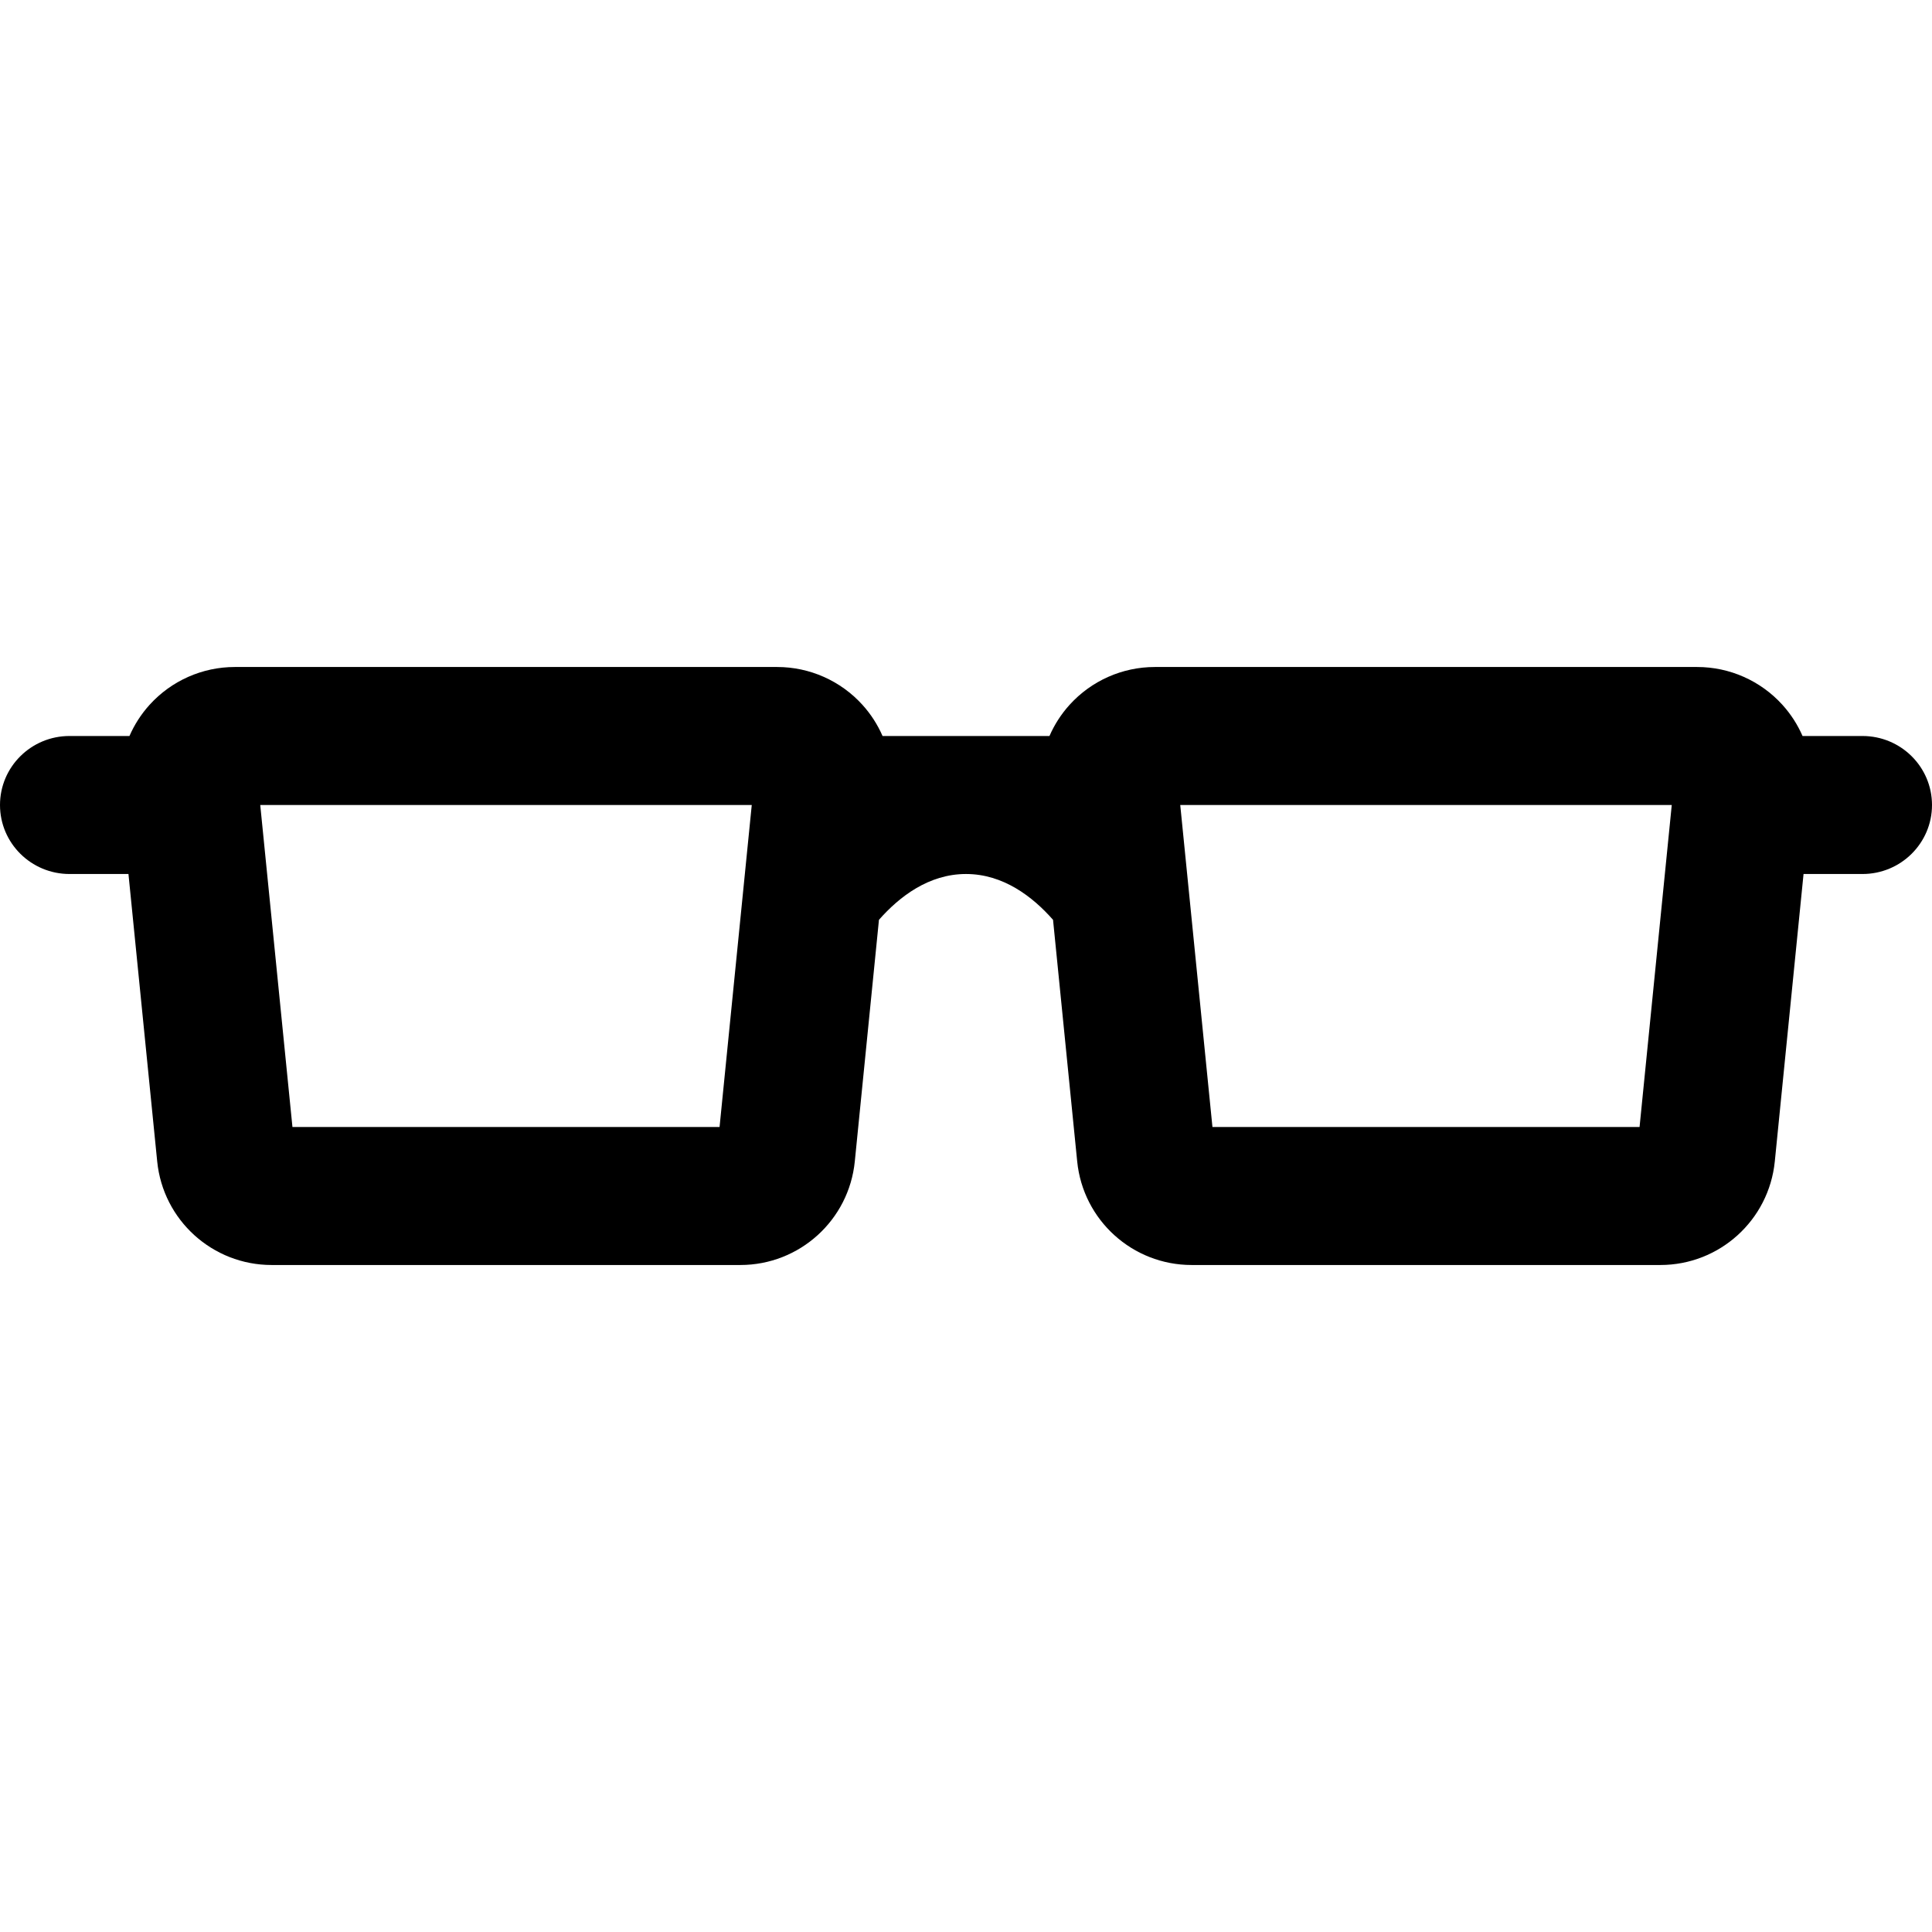
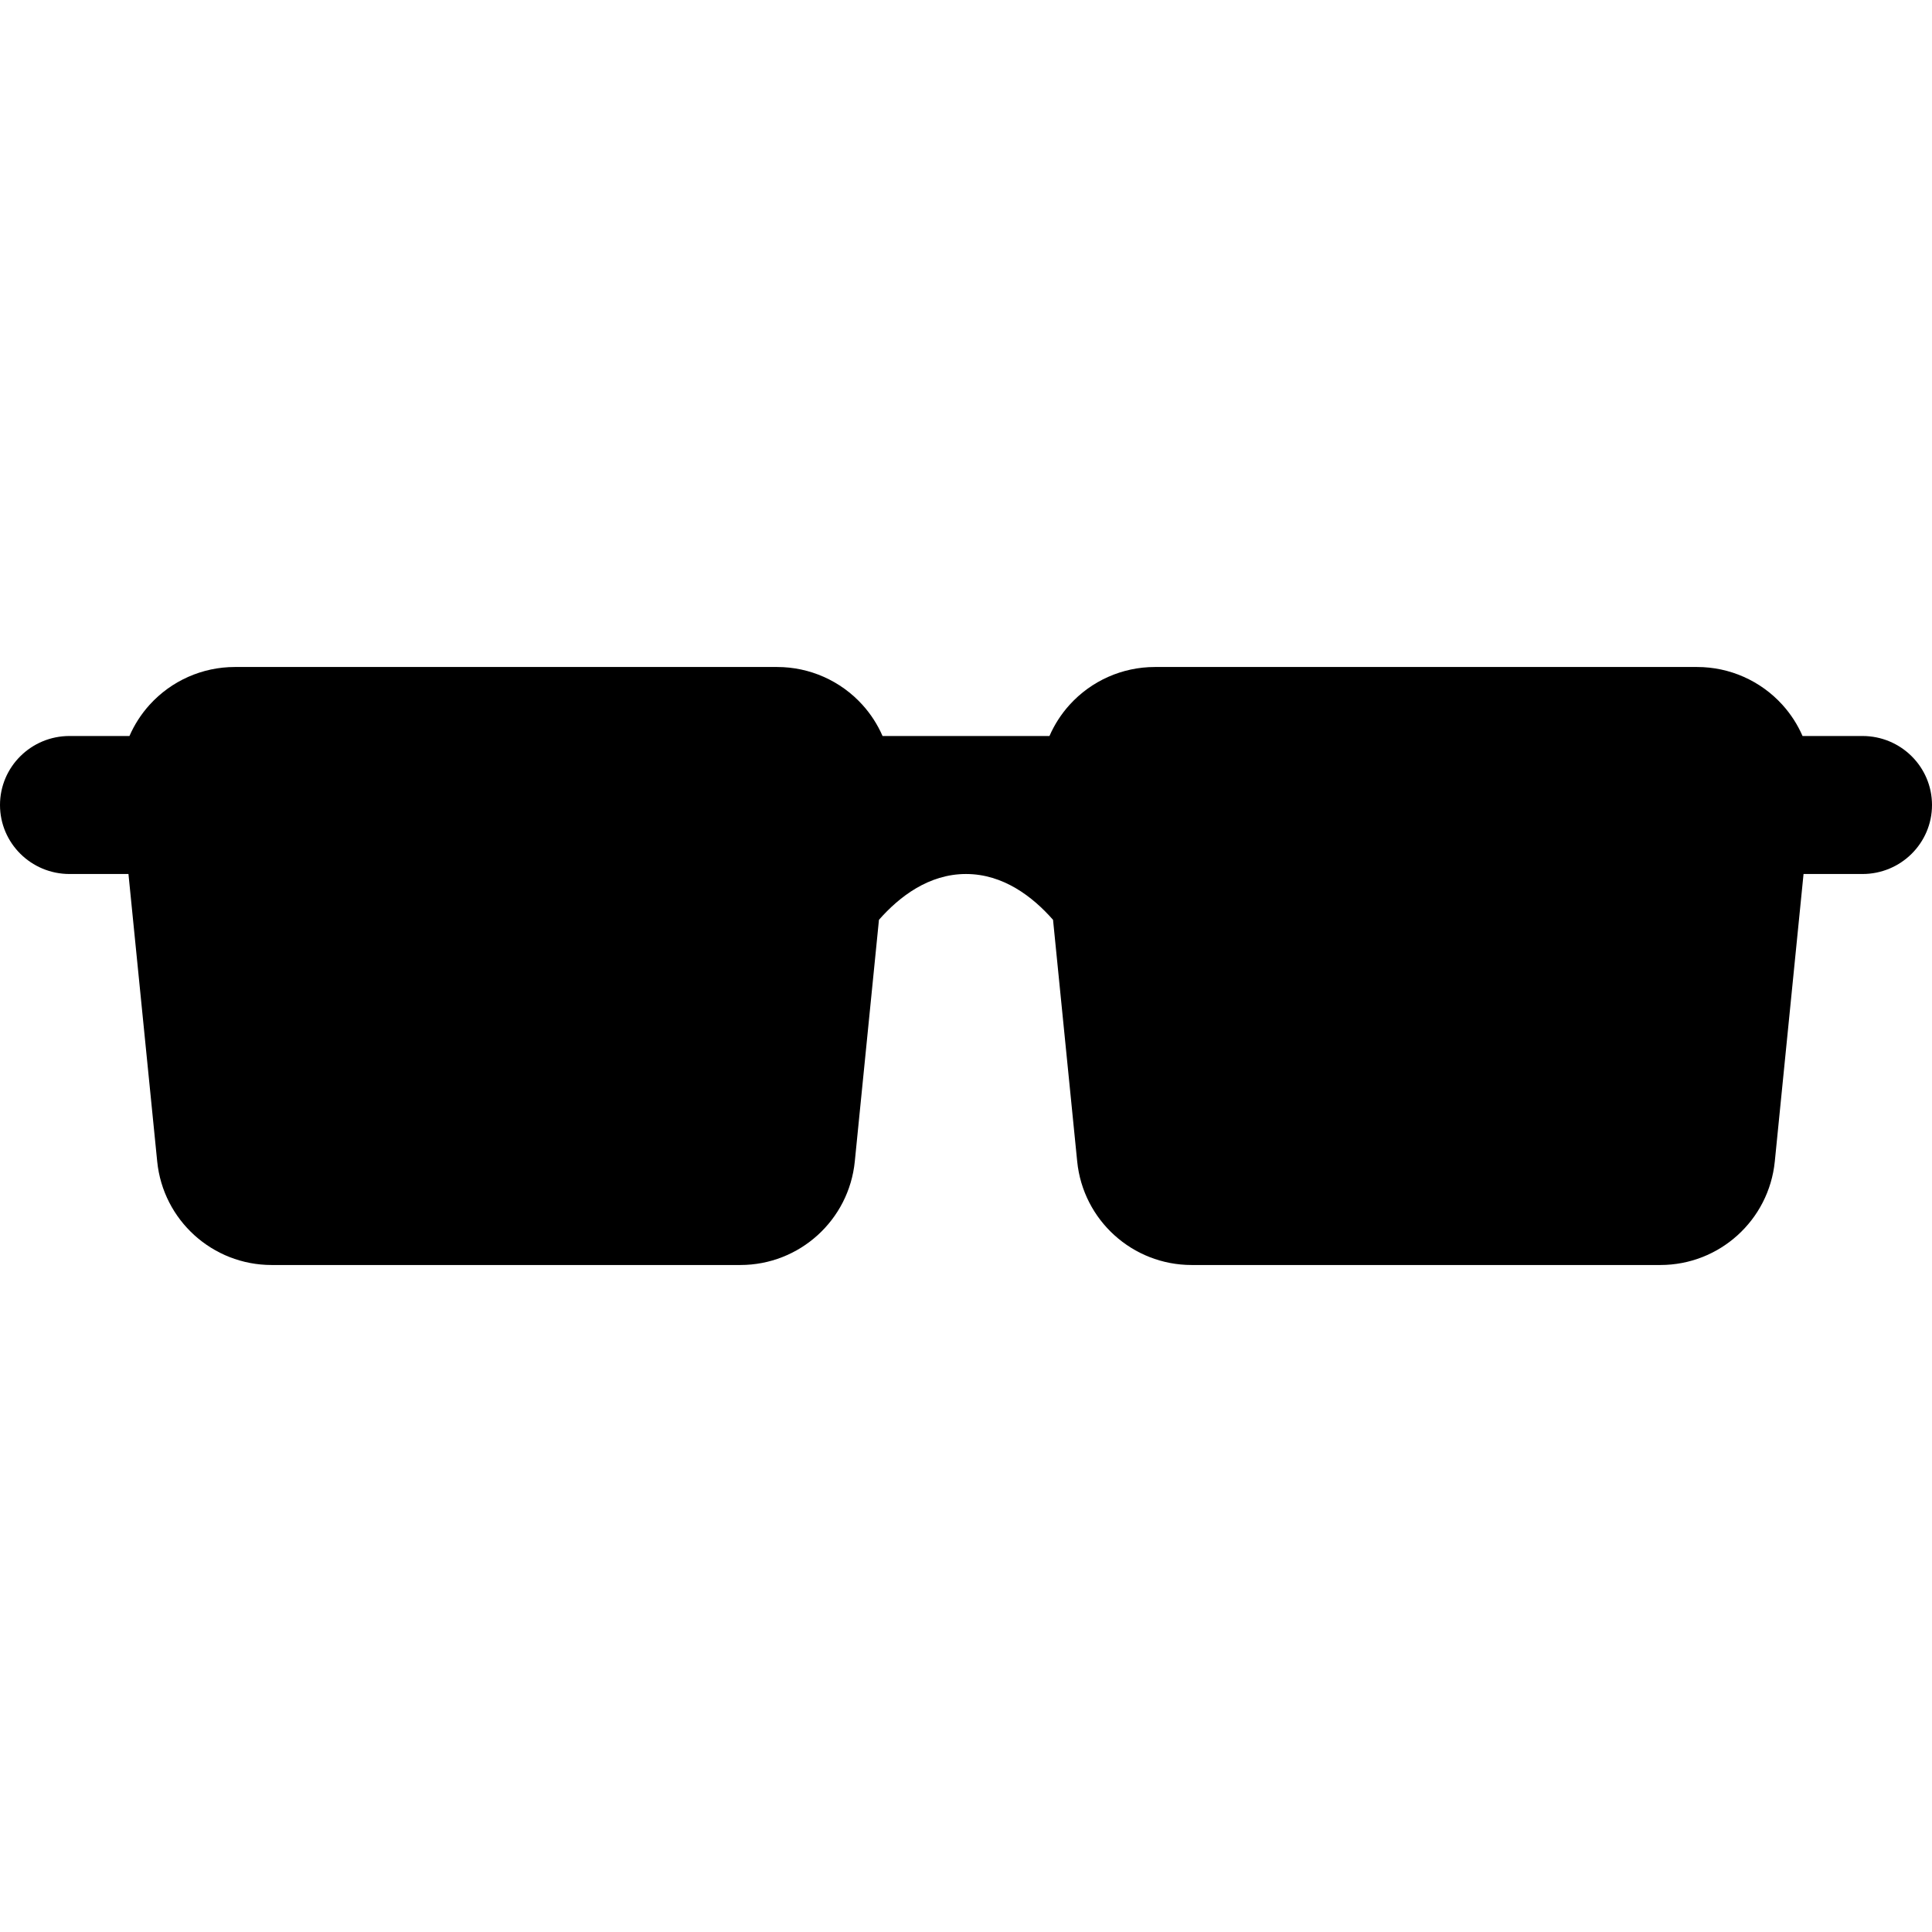
<svg xmlns="http://www.w3.org/2000/svg" fill="#000000" height="800px" width="800px" version="1.1" id="Capa_1" viewBox="0 0 420 420" xml:space="preserve">
  <g id="XMLID_25_">
-     <path id="XMLID_824_" d="M404.888,160h-13.03c-1.071-2.455-2.536-4.748-4.371-6.775c-4.739-5.236-11.473-8.225-18.536-8.225h-117.9   c-7.063,0-13.797,2.988-18.536,8.225c-1.835,2.027-3.3,4.32-4.371,6.775h-36.285c-1.071-2.455-2.536-4.748-4.371-6.775   c-4.739-5.236-11.473-8.225-18.536-8.225H51.05c-7.063,0-13.797,2.988-18.536,8.225c-1.835,2.027-3.3,4.32-4.371,6.775h-13.03   C6.766,160,0,166.716,0,175s6.766,15,15.112,15h12.813l6.249,62.487C35.452,265.268,46.206,275,59.05,275h101.9   c12.844,0,23.598-9.732,24.876-22.513l5.252-52.526C195.539,194.894,201.929,190,210,190c8.07,0,14.461,4.894,18.921,9.961   l5.252,52.526C235.452,265.268,246.206,275,259.05,275h101.9c12.844,0,23.598-9.732,24.876-22.513L392.075,190h12.813   c8.346,0,15.112-6.716,15.112-15S413.234,160,404.888,160z M263.575,245l-7-70h106.851l-7,70H263.575z M63.575,245l-7-70h106.851   l-7,70H63.575z" />
+     <path id="XMLID_824_" d="M404.888,160h-13.03c-1.071-2.455-2.536-4.748-4.371-6.775c-4.739-5.236-11.473-8.225-18.536-8.225h-117.9   c-7.063,0-13.797,2.988-18.536,8.225c-1.835,2.027-3.3,4.32-4.371,6.775h-36.285c-1.071-2.455-2.536-4.748-4.371-6.775   c-4.739-5.236-11.473-8.225-18.536-8.225H51.05c-7.063,0-13.797,2.988-18.536,8.225c-1.835,2.027-3.3,4.32-4.371,6.775h-13.03   C6.766,160,0,166.716,0,175s6.766,15,15.112,15h12.813l6.249,62.487C35.452,265.268,46.206,275,59.05,275h101.9   c12.844,0,23.598-9.732,24.876-22.513l5.252-52.526C195.539,194.894,201.929,190,210,190c8.07,0,14.461,4.894,18.921,9.961   l5.252,52.526C235.452,265.268,246.206,275,259.05,275h101.9c12.844,0,23.598-9.732,24.876-22.513L392.075,190h12.813   c8.346,0,15.112-6.716,15.112-15S413.234,160,404.888,160z M263.575,245l-7-70h106.851l-7,70H263.575z l-7-70h106.851   l-7,70H63.575z" />
  </g>
</svg>